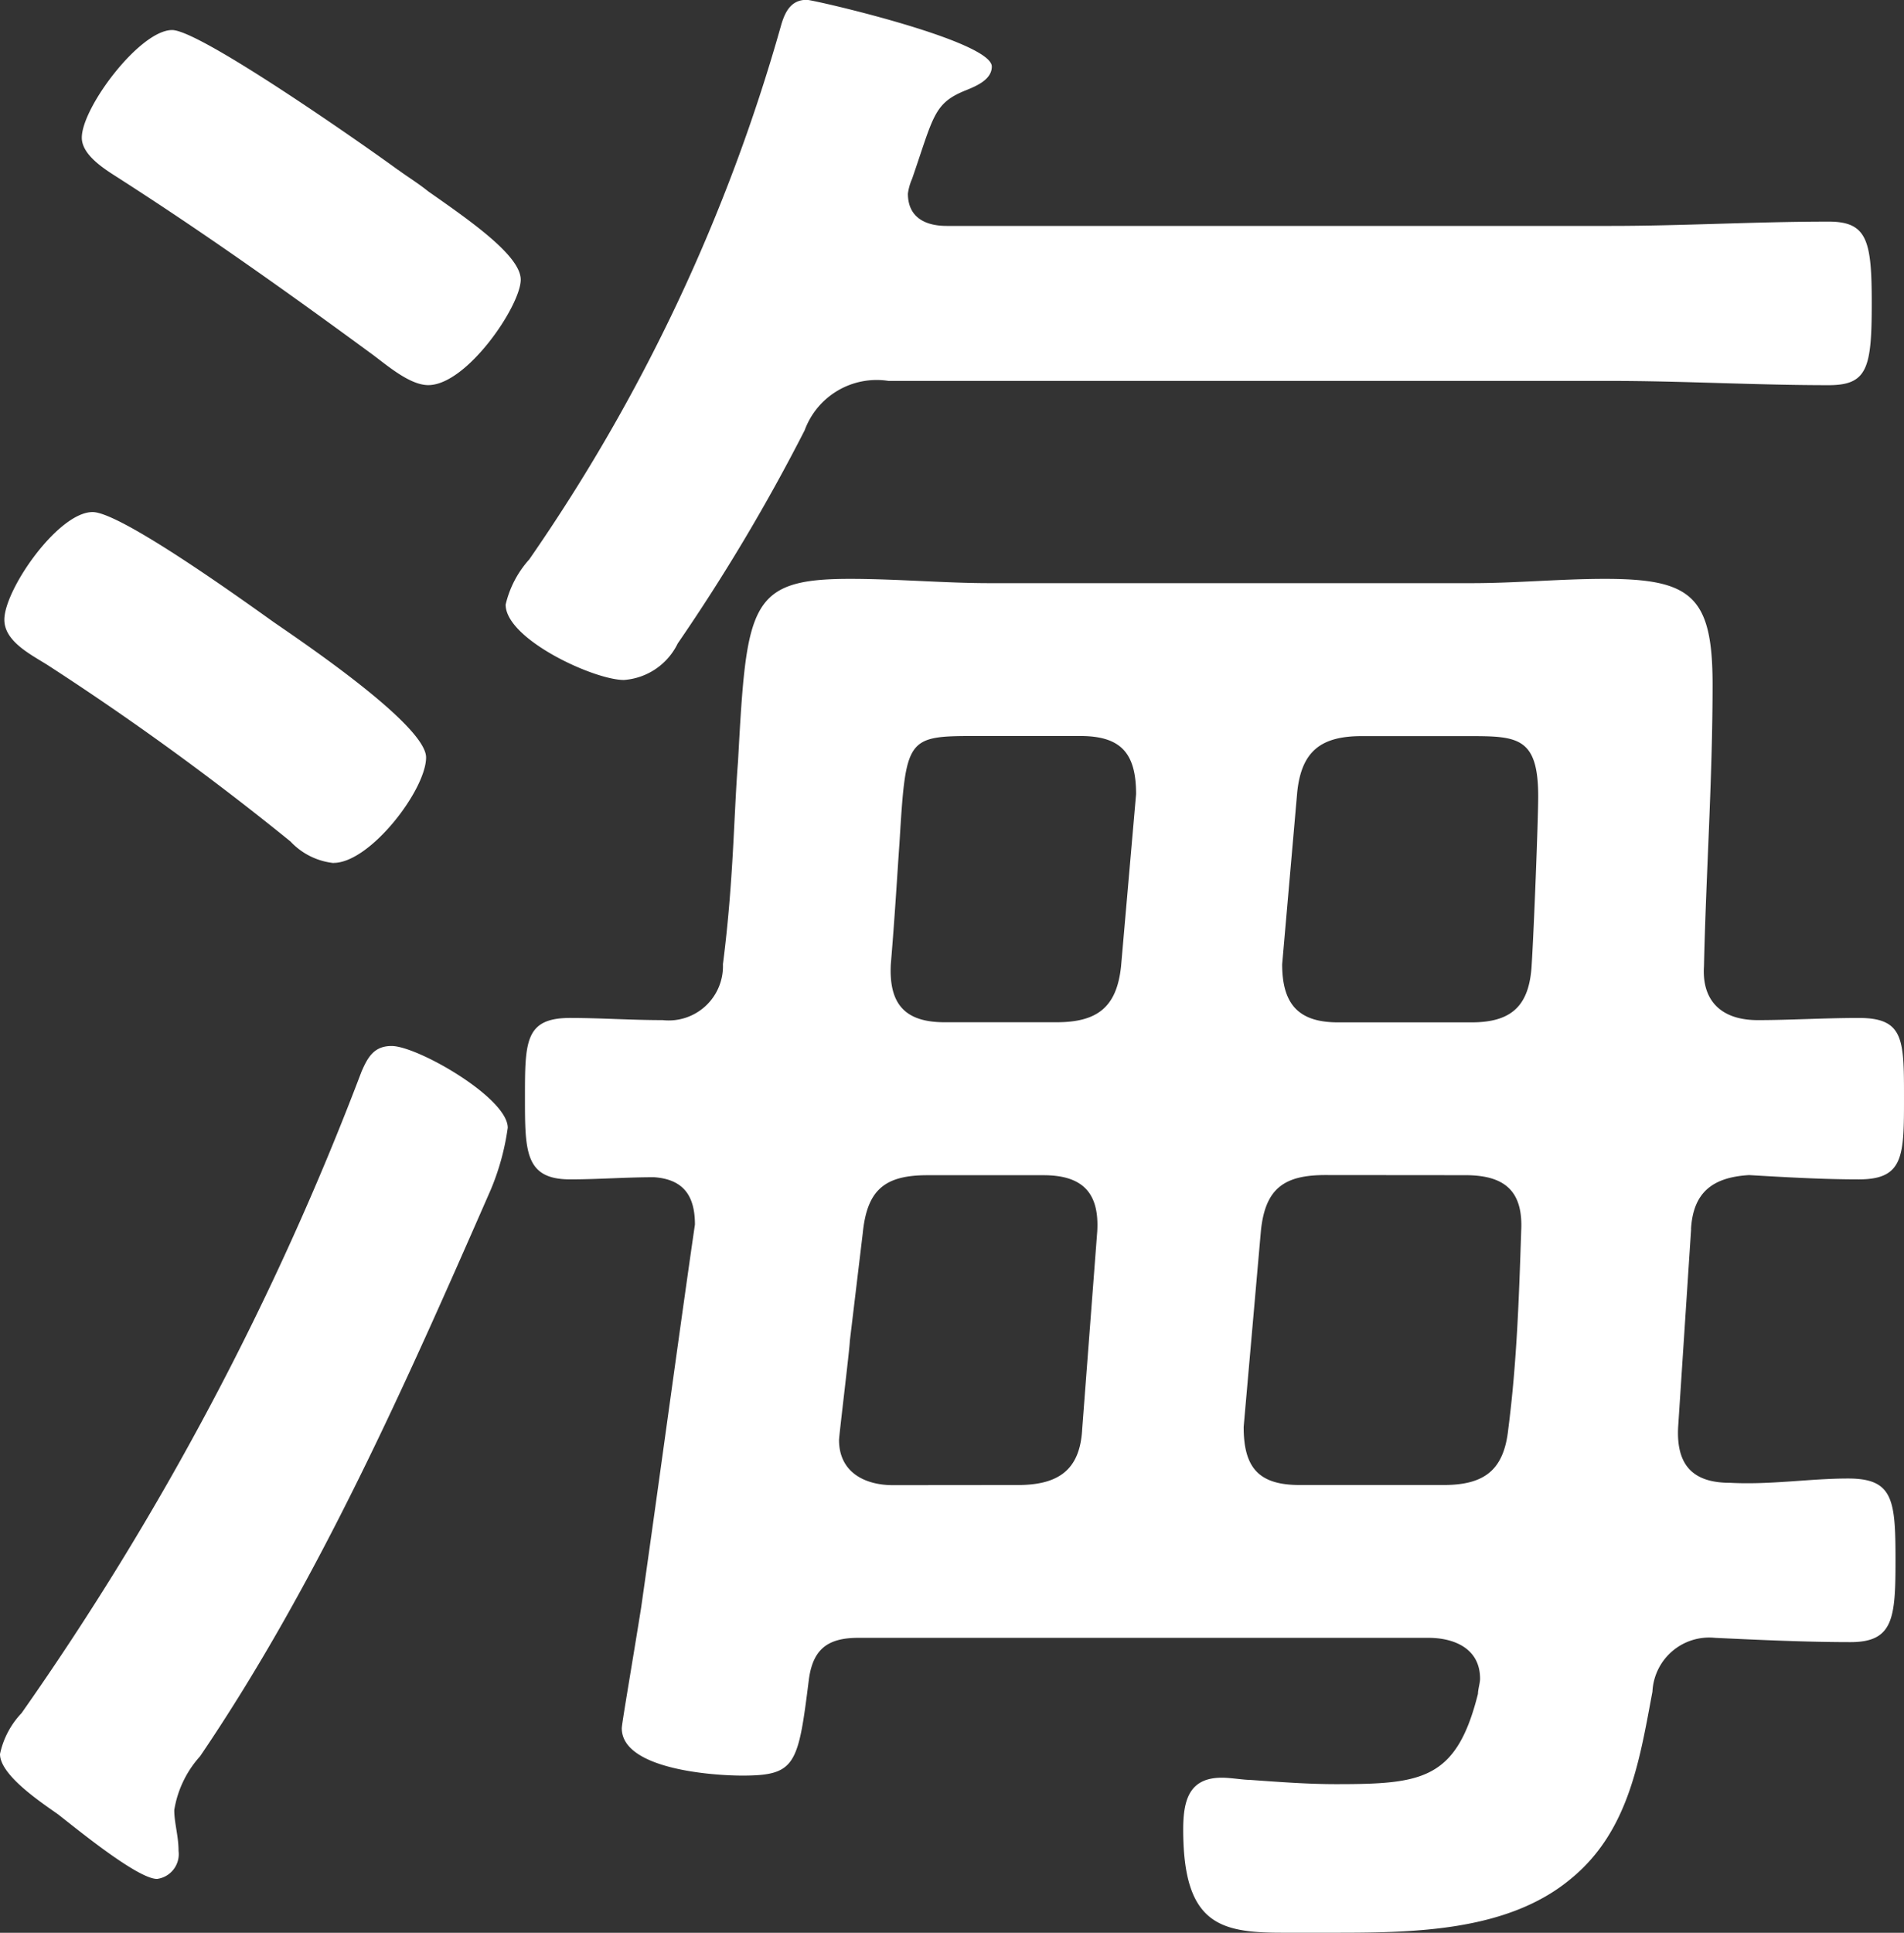
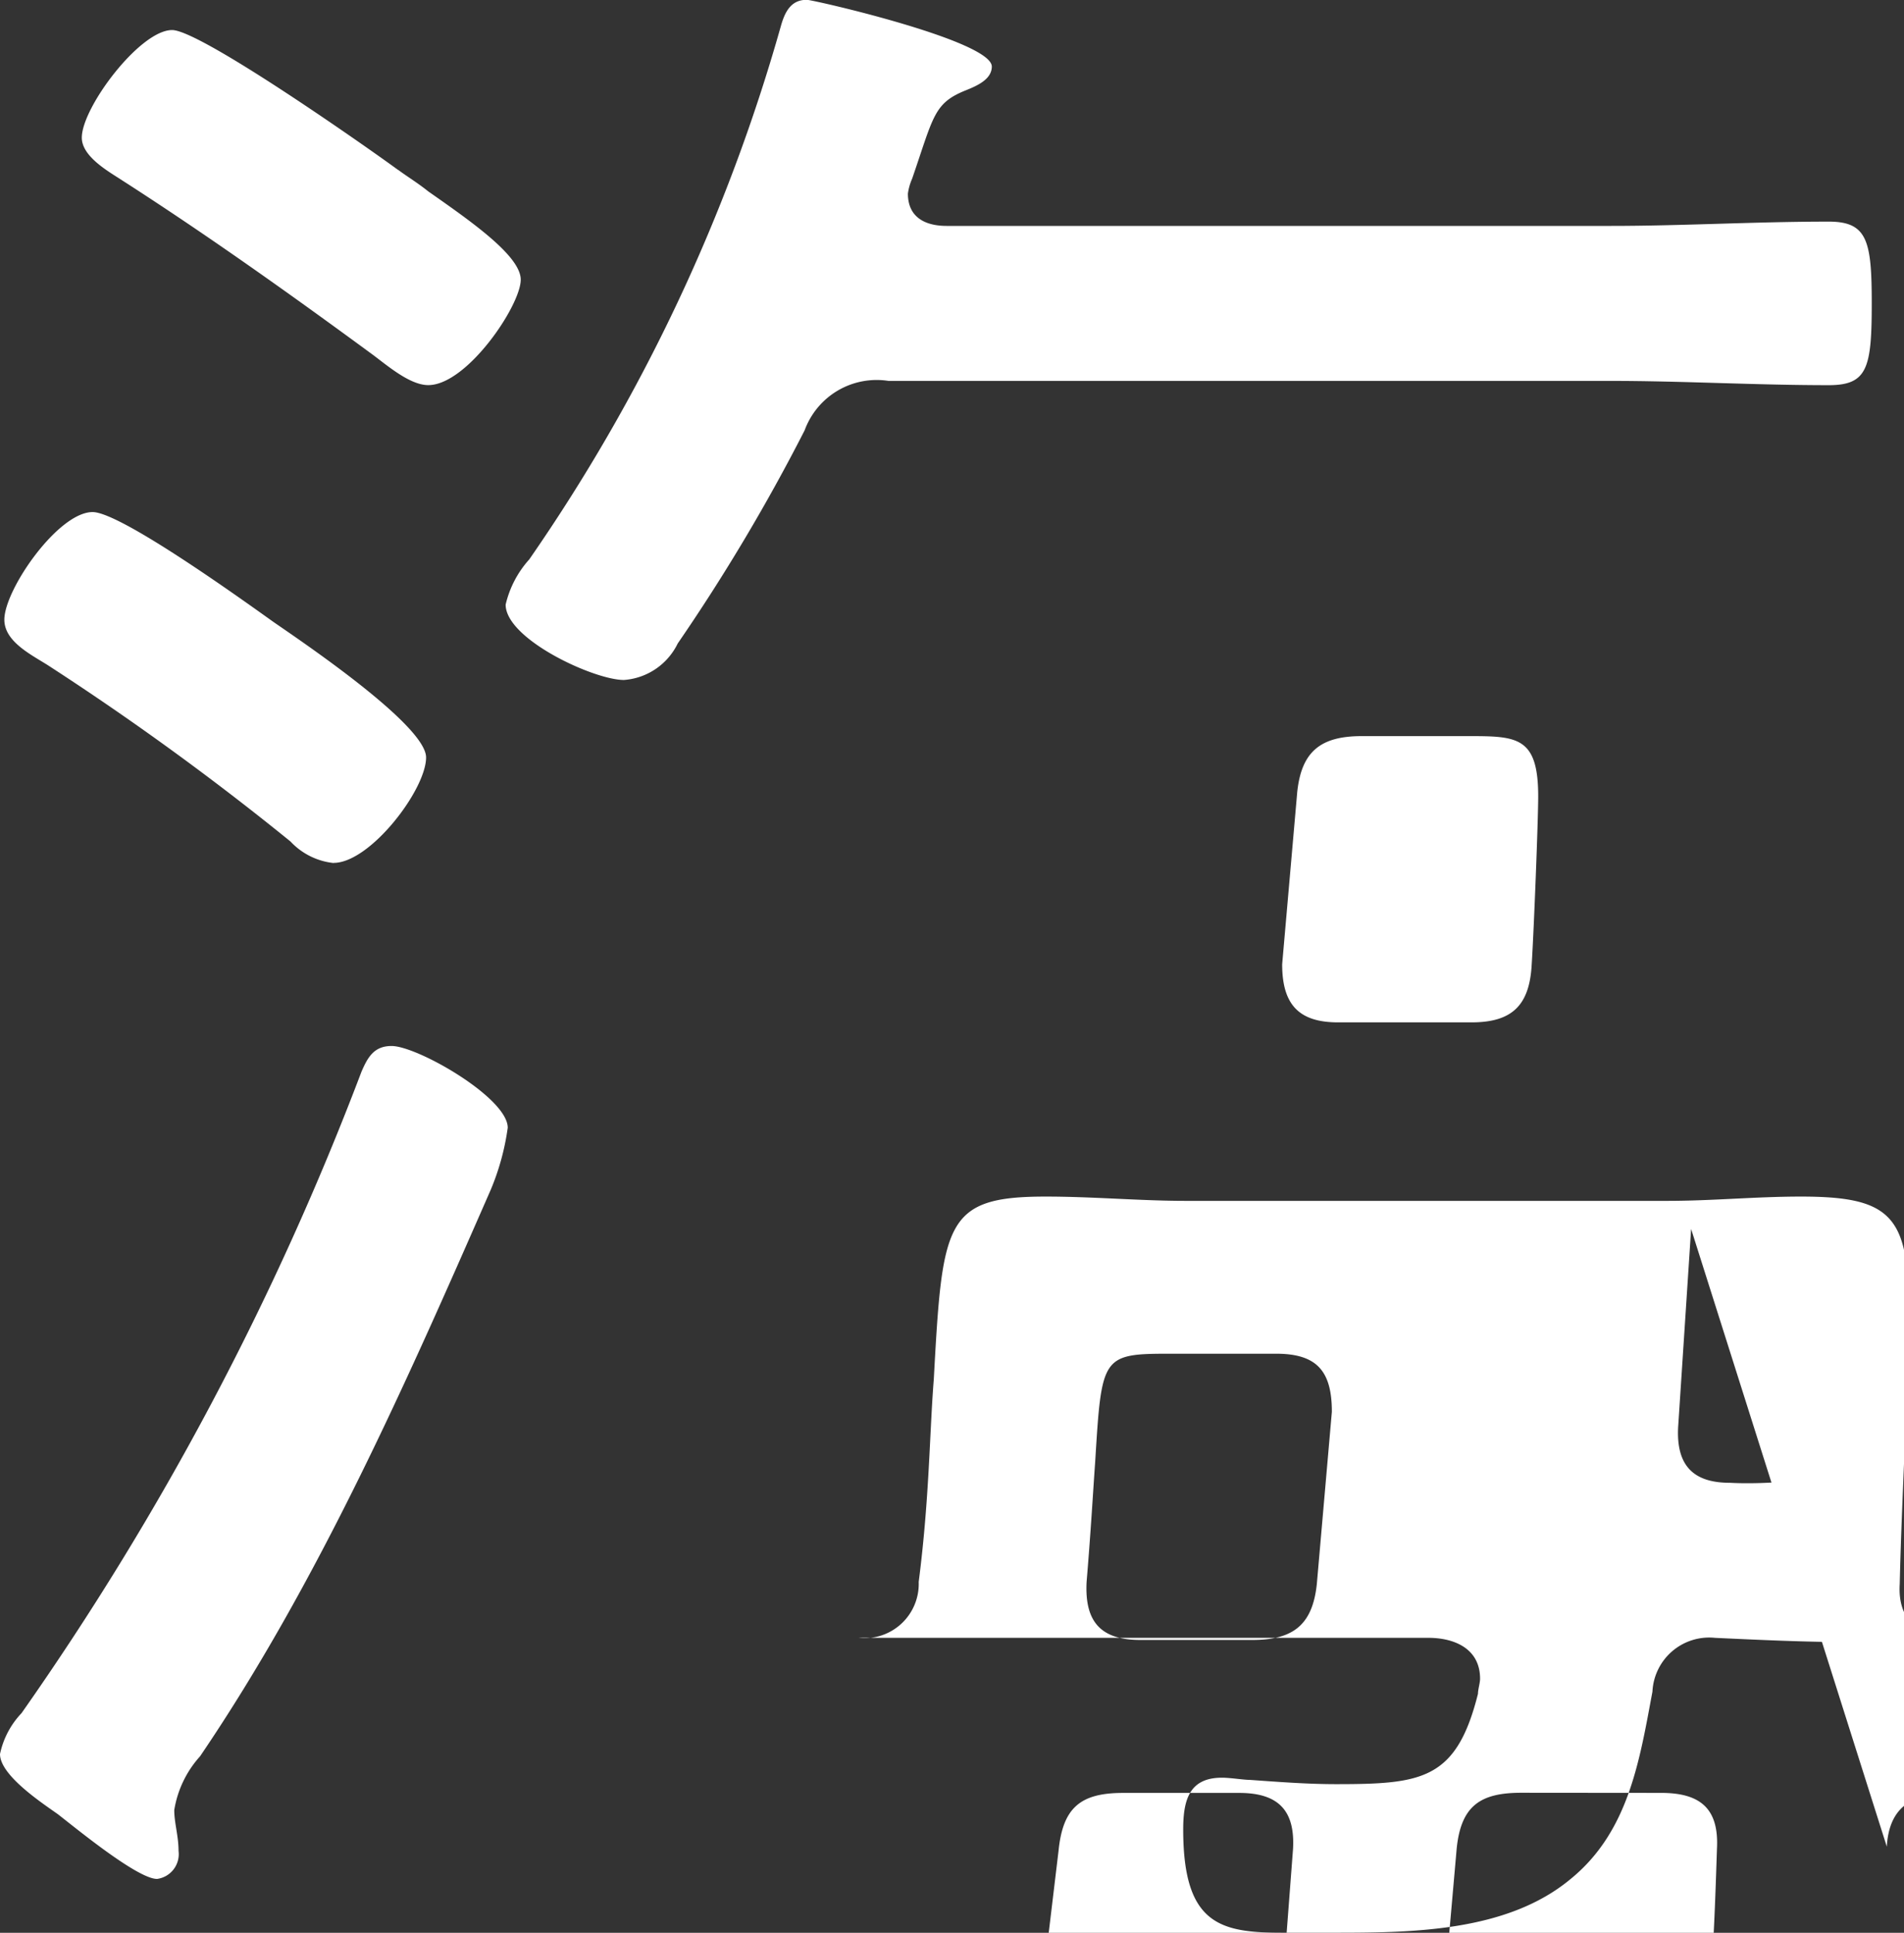
<svg xmlns="http://www.w3.org/2000/svg" width="62.564" height="63.483" viewBox="0 0 62.564 63.483">
  <rect x="0" y="0" width="62.564" height="63.483" fill="#333333" stroke="none" />
-   <path id="パス_38841" data-name="パス 38841" d="M112.588,39.358c-2.757,6.291-5.656,12.867-9.545,18.593a3.455,3.455,0,0,0-.848,1.766c0,.426.141.848.141,1.343a.821.821,0,0,1-.706.919c-.636,0-2.616-1.625-3.252-2.12-.495-.354-1.909-1.273-1.909-1.981a2.774,2.774,0,0,1,.707-1.343,95.5,95.5,0,0,0,11.17-21.067c.212-.495.424-.847.99-.847.848,0,3.817,1.7,3.817,2.685a8.12,8.12,0,0,1-.564,2.05m-5.161-10.745a2.266,2.266,0,0,1-1.414-.707,92.13,92.13,0,0,0-7.988-5.8c-.566-.354-1.414-.778-1.414-1.485,0-.99,1.768-3.535,2.9-3.535.919,0,4.948,2.9,5.938,3.606.919.636,5.02,3.392,5.02,4.453s-1.838,3.464-3.04,3.464m2.121-22.764c.283.212.636.424.99.708,1.413.989,3.039,2.12,3.039,2.9,0,.848-1.766,3.463-3.039,3.463-.636,0-1.414-.706-1.909-1.061C105.942,9.879,103.255,7.97,100.5,6.2c-.424-.281-1.343-.778-1.343-1.414,0-.989,1.908-3.534,2.968-3.534.919,0,6.363,3.817,7.424,4.594m9.19,15.553a2.135,2.135,0,0,1-1.768,1.2c-.99,0-3.887-1.343-3.887-2.475a3.352,3.352,0,0,1,.776-1.485,58.71,58.71,0,0,0,8.272-17.532c.141-.495.352-.848.848-.848.212,0,6.079,1.343,6.079,2.192,0,.424-.495.636-.848.778-1.061.424-1.061.848-1.768,2.9a1.847,1.847,0,0,0-.141.495c0,.778.566,1.061,1.273,1.061h21.844c2.333,0,4.737-.141,7.14-.141,1.274,0,1.414.636,1.414,2.687,0,2.12-.14,2.685-1.414,2.685-2.4,0-4.806-.14-7.14-.14H125.665a2.521,2.521,0,0,0-2.757,1.625,62.811,62.811,0,0,1-4.17,7m33.3,19.23-.426,6.5c-.069,1.273.5,1.837,1.7,1.837,1.343.071,2.616-.141,3.887-.141,1.485,0,1.555.707,1.555,2.687,0,1.909-.071,2.687-1.483,2.687s-2.971-.071-4.454-.141a1.867,1.867,0,0,0-2.05,1.768c-.424,2.261-.778,4.594-2.685,6.15-2.121,1.768-5.3,1.768-7.919,1.768H138.6c-2.05,0-3.252-.283-3.252-3.392,0-.99.213-1.7,1.274-1.7.283,0,.706.072.918.072.99.071,1.909.14,2.828.14,2.828,0,3.958-.14,4.666-2.968,0-.143.069-.354.069-.495,0-.99-.847-1.343-1.7-1.343H124.677c-.991,0-1.485.354-1.626,1.343-.354,2.828-.426,3.182-2.192,3.182-.99,0-3.959-.213-3.959-1.557,0-.14.354-2.19.636-3.958.566-3.959,1.343-9.685,1.768-12.584,0-.918-.354-1.485-1.343-1.555-.919,0-1.838.071-2.757.071-1.485,0-1.485-.919-1.485-2.687,0-1.838,0-2.615,1.485-2.615.99,0,1.98.071,3.04.071a1.783,1.783,0,0,0,1.98-1.838c.354-2.756.354-4.877.495-6.645.283-5.161.354-6.01,3.677-6.01,1.554,0,3.11.141,4.594.141h15.836c1.483,0,2.9-.141,4.382-.141,2.828,0,3.535.564,3.535,3.463,0,3.111-.212,6.151-.283,9.262-.072,1.13.566,1.768,1.766,1.768,1.061,0,2.192-.071,3.324-.071,1.483,0,1.483.706,1.483,2.615s0,2.687-1.483,2.687c-1.2,0-2.4-.071-3.606-.141-1.2.071-1.838.566-1.909,1.769m-22.127,8.411c1.343,0,2.05-.495,2.121-1.838l.495-6.5c.071-1.273-.495-1.838-1.768-1.838h-3.818c-1.414,0-1.98.495-2.12,1.909l-.424,3.534c0,.213-.355,3.111-.355,3.254,0,1.061.848,1.483,1.768,1.483Zm-2.4-15.2h3.677c1.343,0,1.98-.495,2.121-1.838l.494-5.656c0-1.342-.494-1.908-1.837-1.908h-3.464c-2.262,0-2.262.071-2.475,3.534-.071.99-.141,2.264-.283,3.959-.071,1.343.495,1.909,1.768,1.909m12.513,5.019c-1.343,0-1.98.426-2.121,1.838l-.566,6.434c0,1.342.495,1.908,1.838,1.908h4.737c1.342,0,1.978-.495,2.12-1.838.283-2.19.355-4.382.424-6.5.072-1.343-.566-1.838-1.837-1.838ZM138.6,31.936c0,1.343.566,1.909,1.838,1.909h4.384c1.342,0,1.909-.566,1.978-1.909.072-1.131.213-4.737.213-5.515,0-1.978-.708-1.978-2.333-1.978h-3.464c-1.343,0-1.98.495-2.121,1.838Z" transform="translate(-96.469 -0.265)" fill="#fff" />
+   <path id="パス_38841" data-name="パス 38841" d="M112.588,39.358c-2.757,6.291-5.656,12.867-9.545,18.593a3.455,3.455,0,0,0-.848,1.766c0,.426.141.848.141,1.343a.821.821,0,0,1-.706.919c-.636,0-2.616-1.625-3.252-2.12-.495-.354-1.909-1.273-1.909-1.981a2.774,2.774,0,0,1,.707-1.343,95.5,95.5,0,0,0,11.17-21.067c.212-.495.424-.847.99-.847.848,0,3.817,1.7,3.817,2.685a8.12,8.12,0,0,1-.564,2.05m-5.161-10.745a2.266,2.266,0,0,1-1.414-.707,92.13,92.13,0,0,0-7.988-5.8c-.566-.354-1.414-.778-1.414-1.485,0-.99,1.768-3.535,2.9-3.535.919,0,4.948,2.9,5.938,3.606.919.636,5.02,3.392,5.02,4.453s-1.838,3.464-3.04,3.464m2.121-22.764c.283.212.636.424.99.708,1.413.989,3.039,2.12,3.039,2.9,0,.848-1.766,3.463-3.039,3.463-.636,0-1.414-.706-1.909-1.061C105.942,9.879,103.255,7.97,100.5,6.2c-.424-.281-1.343-.778-1.343-1.414,0-.989,1.908-3.534,2.968-3.534.919,0,6.363,3.817,7.424,4.594m9.19,15.553a2.135,2.135,0,0,1-1.768,1.2c-.99,0-3.887-1.343-3.887-2.475a3.352,3.352,0,0,1,.776-1.485,58.71,58.71,0,0,0,8.272-17.532c.141-.495.352-.848.848-.848.212,0,6.079,1.343,6.079,2.192,0,.424-.495.636-.848.778-1.061.424-1.061.848-1.768,2.9a1.847,1.847,0,0,0-.141.495c0,.778.566,1.061,1.273,1.061h21.844c2.333,0,4.737-.141,7.14-.141,1.274,0,1.414.636,1.414,2.687,0,2.12-.14,2.685-1.414,2.685-2.4,0-4.806-.14-7.14-.14H125.665a2.521,2.521,0,0,0-2.757,1.625,62.811,62.811,0,0,1-4.17,7m33.3,19.23-.426,6.5c-.069,1.273.5,1.837,1.7,1.837,1.343.071,2.616-.141,3.887-.141,1.485,0,1.555.707,1.555,2.687,0,1.909-.071,2.687-1.483,2.687s-2.971-.071-4.454-.141a1.867,1.867,0,0,0-2.05,1.768c-.424,2.261-.778,4.594-2.685,6.15-2.121,1.768-5.3,1.768-7.919,1.768H138.6c-2.05,0-3.252-.283-3.252-3.392,0-.99.213-1.7,1.274-1.7.283,0,.706.072.918.072.99.071,1.909.14,2.828.14,2.828,0,3.958-.14,4.666-2.968,0-.143.069-.354.069-.495,0-.99-.847-1.343-1.7-1.343H124.677a1.783,1.783,0,0,0,1.98-1.838c.354-2.756.354-4.877.495-6.645.283-5.161.354-6.01,3.677-6.01,1.554,0,3.11.141,4.594.141h15.836c1.483,0,2.9-.141,4.382-.141,2.828,0,3.535.564,3.535,3.463,0,3.111-.212,6.151-.283,9.262-.072,1.13.566,1.768,1.766,1.768,1.061,0,2.192-.071,3.324-.071,1.483,0,1.483.706,1.483,2.615s0,2.687-1.483,2.687c-1.2,0-2.4-.071-3.606-.141-1.2.071-1.838.566-1.909,1.769m-22.127,8.411c1.343,0,2.05-.495,2.121-1.838l.495-6.5c.071-1.273-.495-1.838-1.768-1.838h-3.818c-1.414,0-1.98.495-2.12,1.909l-.424,3.534c0,.213-.355,3.111-.355,3.254,0,1.061.848,1.483,1.768,1.483Zm-2.4-15.2h3.677c1.343,0,1.98-.495,2.121-1.838l.494-5.656c0-1.342-.494-1.908-1.837-1.908h-3.464c-2.262,0-2.262.071-2.475,3.534-.071.99-.141,2.264-.283,3.959-.071,1.343.495,1.909,1.768,1.909m12.513,5.019c-1.343,0-1.98.426-2.121,1.838l-.566,6.434c0,1.342.495,1.908,1.838,1.908h4.737c1.342,0,1.978-.495,2.12-1.838.283-2.19.355-4.382.424-6.5.072-1.343-.566-1.838-1.837-1.838ZM138.6,31.936c0,1.343.566,1.909,1.838,1.909h4.384c1.342,0,1.909-.566,1.978-1.909.072-1.131.213-4.737.213-5.515,0-1.978-.708-1.978-2.333-1.978h-3.464c-1.343,0-1.98.495-2.121,1.838Z" transform="translate(-96.469 -0.265)" fill="#fff" />
</svg>